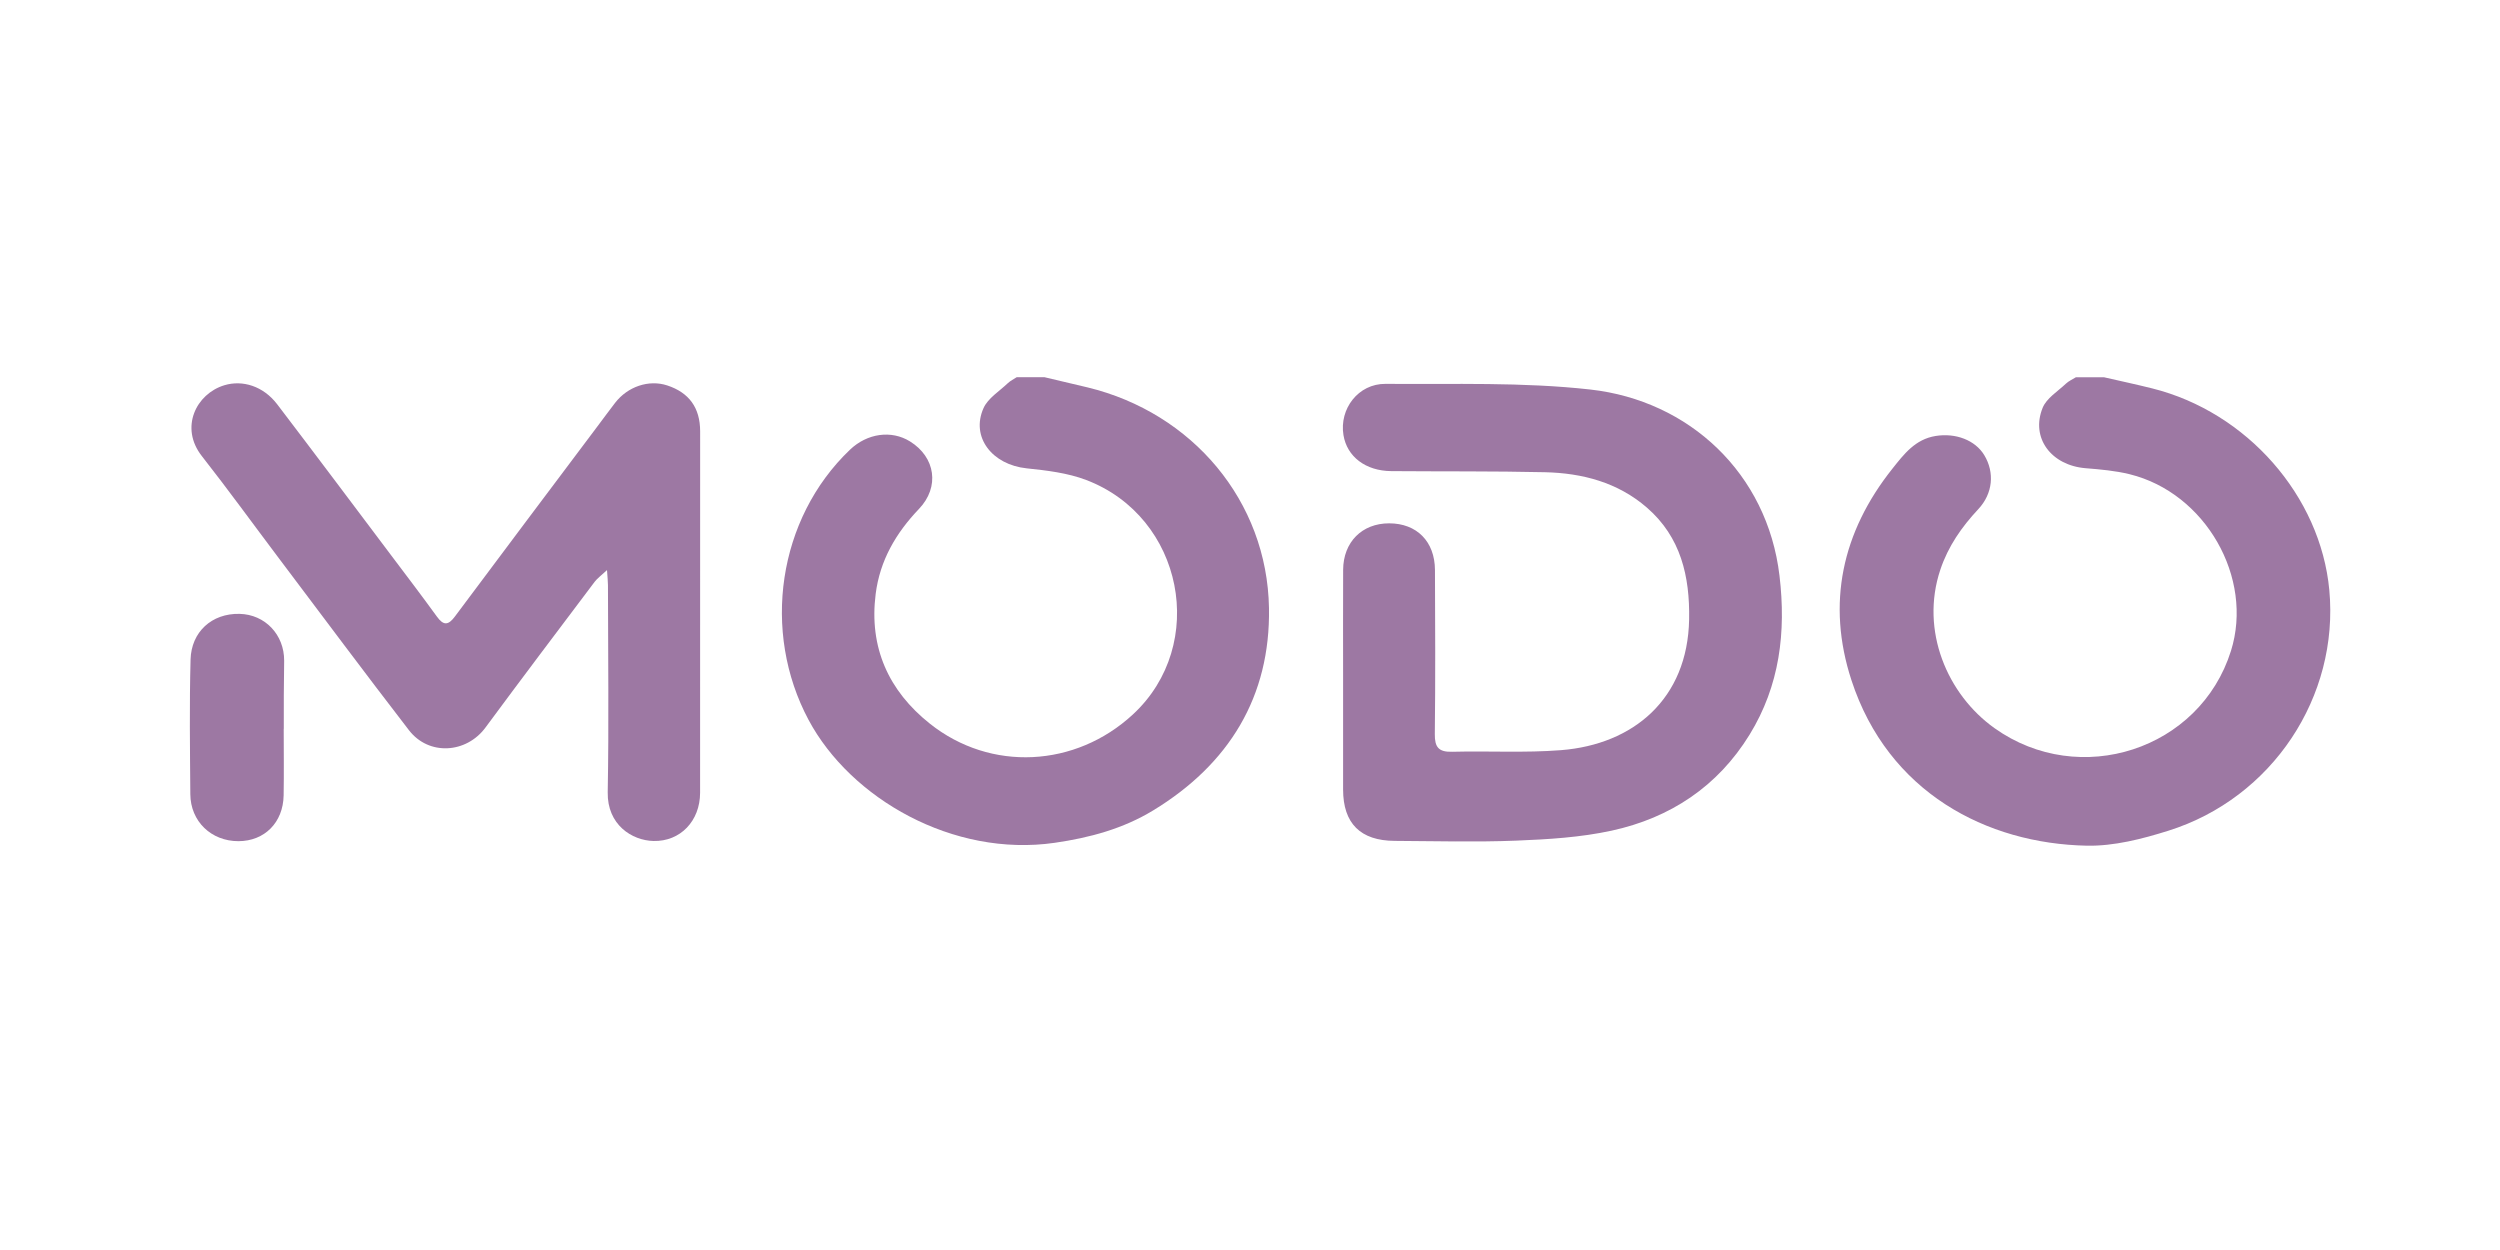
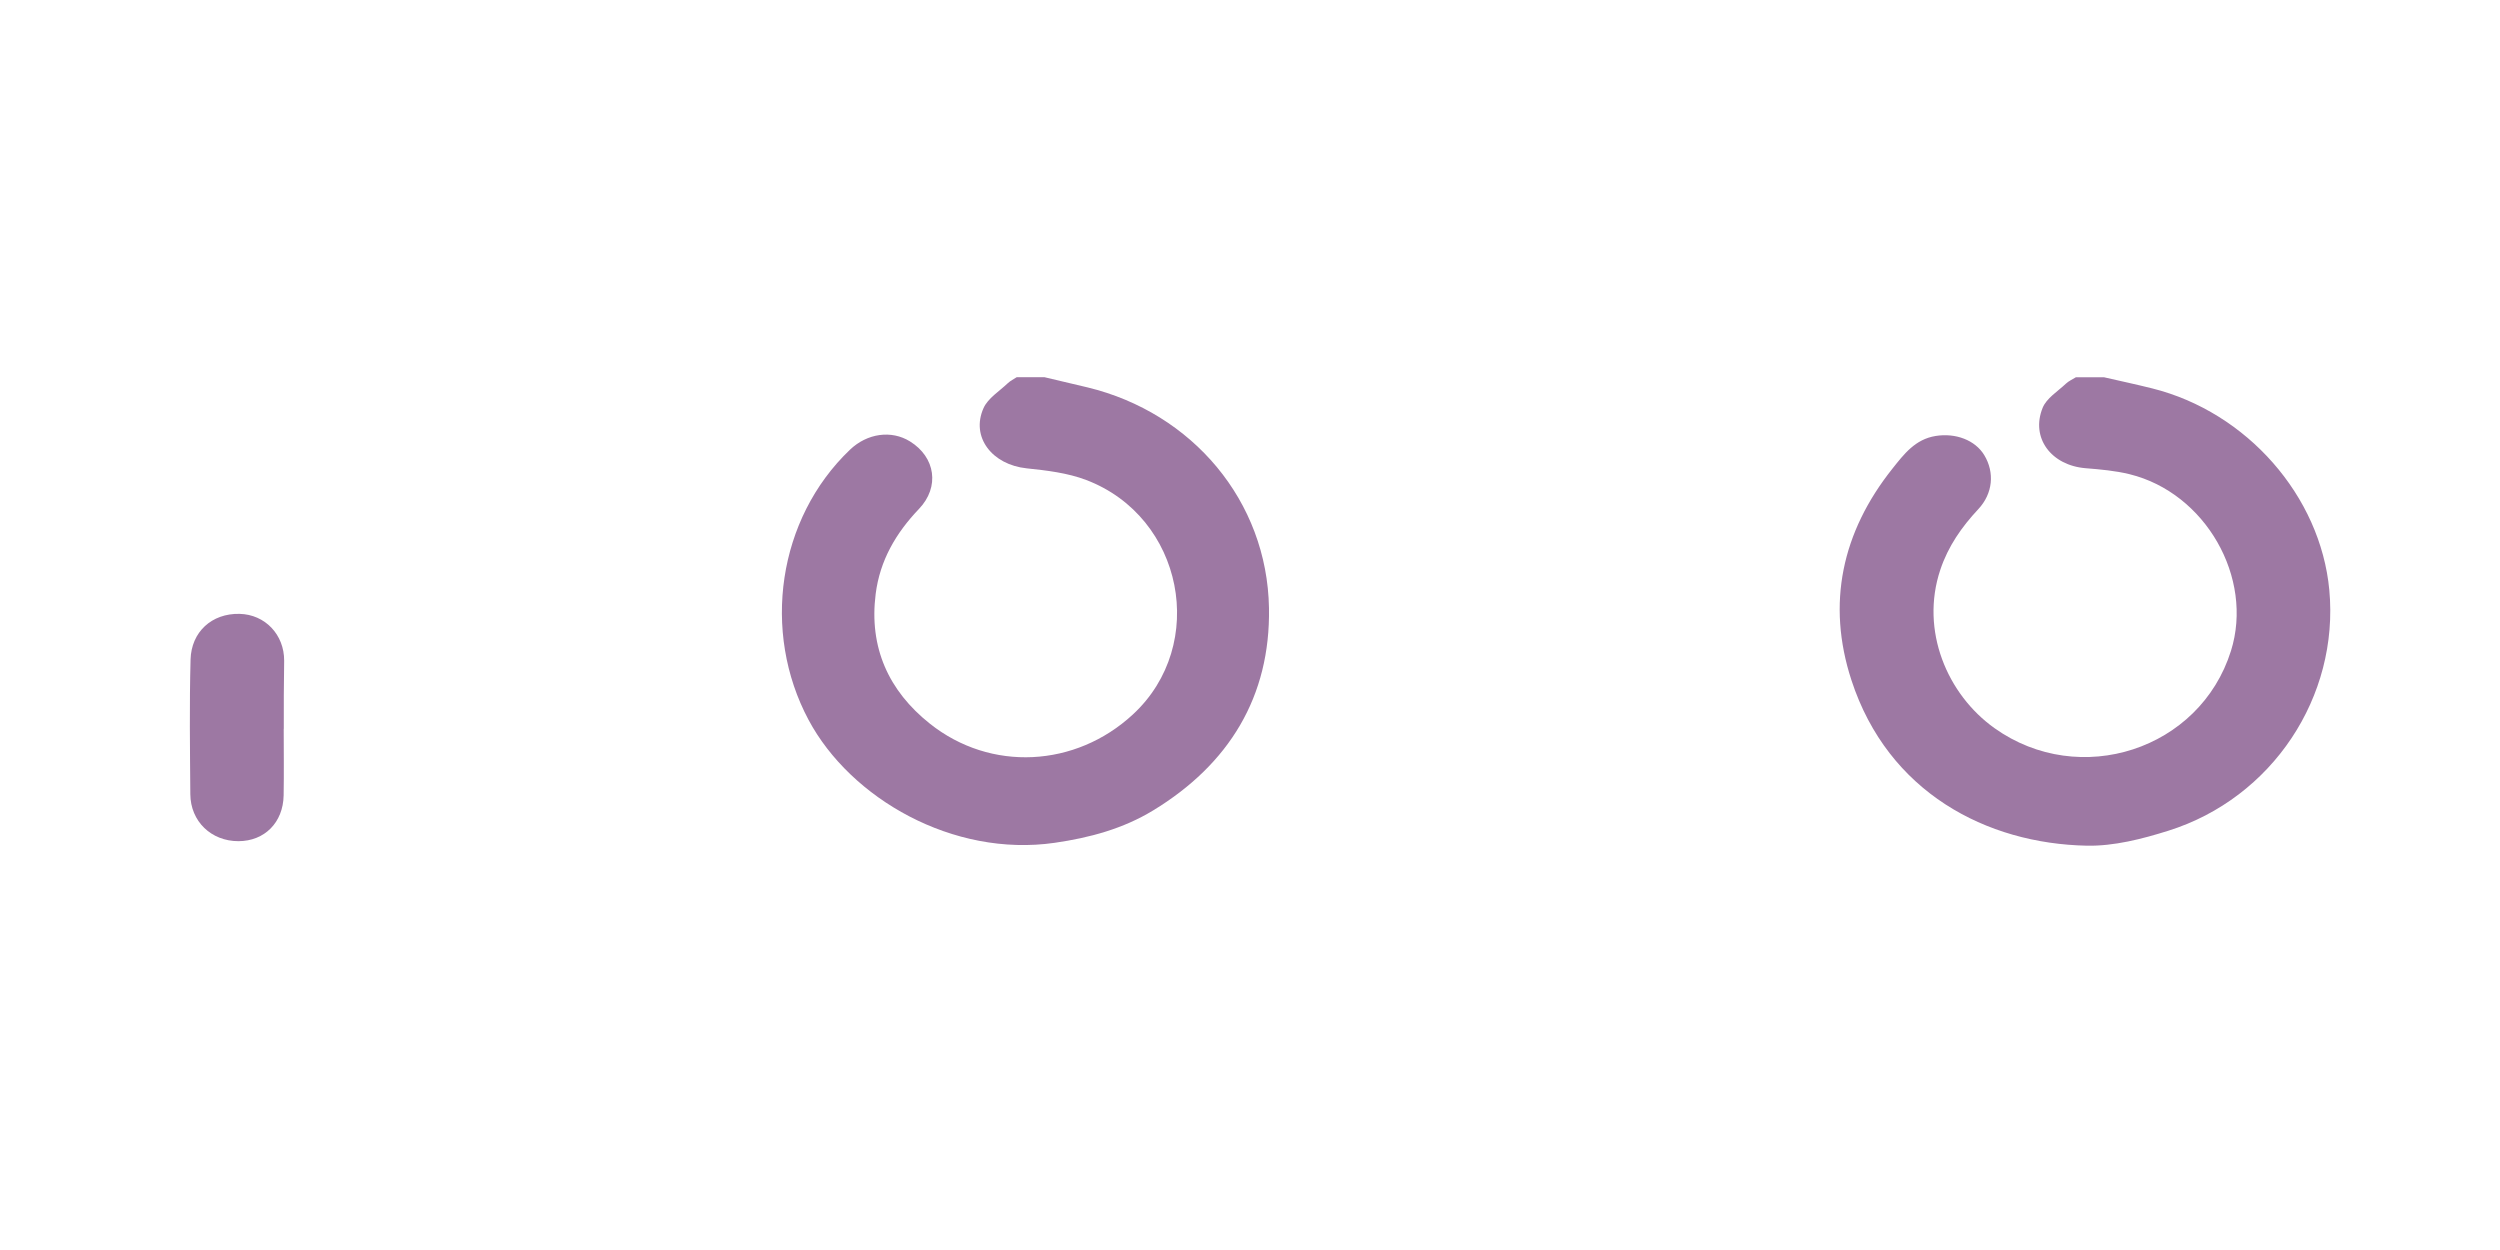
<svg xmlns="http://www.w3.org/2000/svg" id="Capa_1" data-name="Capa 1" viewBox="0 0 2000 1000">
  <defs>
    <style>      .cls-1 {        fill: #9d78a3;        stroke-width: 0px;      }    </style>
  </defs>
  <g id="ktOT2L.tif">
    <g>
      <path class="cls-1" d="m1683.12,301.79c12.89,2.97,25.84,5.72,38.67,8.93,75.71,18.95,134.58,86.01,141.65,161.21,8.02,85.34-45.57,166.53-128.81,192.67-20.98,6.59-43.5,12.38-65.19,11.95-80.17-1.61-158.96-42.61-188.28-132.38-20.03-61.32-7.6-118.54,32.8-169.27,9.23-11.59,18.2-23.5,34.6-26.13,15.9-2.55,31.58,3.27,38.9,15.42,8.3,13.78,6.92,30.58-4.81,43.13-13.36,14.29-24.15,29.75-30.41,48.52-16.22,48.6,5.54,99.76,43.39,126.7,68.14,48.51,164.32,17.26,189.14-61.82,18.35-58.47-20.37-126.39-81.06-141.34-11.43-2.82-23.39-3.85-35.19-4.81-27.48-2.22-44.15-24.22-34.41-48.3,3.11-7.7,12.06-13.14,18.61-19.33,2.27-2.15,5.33-3.46,8.03-5.15,7.45,0,14.91,0,22.36,0Z" />
      <path class="cls-1" d="m835.7,301.79c11.45,2.71,22.92,5.36,34.36,8.13,83.8,20.32,143.66,90.85,145.13,176.51,1.22,70.89-32.01,125.01-92.64,161.89-24.05,14.63-50.61,21.85-78.76,25.92-81.24,11.75-163.31-35.34-196.95-98.35-37.68-70.58-24.68-160.87,33.08-216.07,13.83-13.22,33.17-15.92,48.04-6.71,20.5,12.69,23.92,36.54,7.24,54-18.44,19.31-31.27,41.16-34.67,68.05-5.42,42.85,10.37,77.49,43.28,103.71,48.74,38.84,116.67,35.08,162.48-7.29,60.4-55.85,40.45-157.98-37.32-187.59-14.92-5.68-31.59-7.64-47.66-9.32-27.6-2.88-44.86-25.01-34.51-48.16,3.56-7.96,12.67-13.51,19.44-19.96,2.03-1.94,4.72-3.2,7.1-4.78,7.45,0,14.91,0,22.36,0Z" />
-       <path class="cls-1" d="m1074.48,544.87c0-29.66-.11-59.33.03-88.99.1-22.22,15.1-37.22,36.81-37.21,22.05,0,36.54,14.47,36.65,37.32.21,43.75.38,87.51-.12,131.26-.12,10.59,3.09,14.45,13.88,14.17,29.03-.76,58.22.99,87.11-1.29,57.8-4.56,101.33-40.9,102.46-104.68.6-34.29-6.58-65.77-33.8-89.37-23.25-20.16-51.59-27.62-81.6-28.3-40.95-.93-81.93-.55-122.9-.88-20.51-.17-35.39-11.54-38.23-28.79-3.46-21,11.85-41.19,33.64-41.01,54.67.45,109.76-1.54,163.89,4.53,78.97,8.84,141.55,66.93,151.29,148.91,5.37,45.19.19,87.99-23.95,127.23-25.47,41.41-63.43,66.55-110.33,76.76-24.85,5.41-50.78,6.96-76.31,7.98-32.36,1.29-64.8.36-97.21.2-27.45-.13-41.29-13.97-41.32-41.07-.04-28.92,0-57.84,0-86.77Z" />
-       <path class="cls-1" d="m485.61,456.07c-4.77,4.47-7.79,6.59-9.9,9.39-29.21,38.78-58.49,77.51-87.33,116.57-15.34,20.77-45.32,22.73-61.21,2.14-35.12-45.51-69.45-91.64-104.06-137.54-20.55-27.26-40.57-54.92-61.64-81.77-17.86-22.76-4.62-49.8,18.03-56.67,14.53-4.4,31.14.66,42.26,15.24,30.58,40.13,60.83,80.51,91.17,120.82,12.28,16.3,24.65,32.54,36.62,49.06,5.25,7.24,9.04,7.04,14.34-.06,37.92-50.85,76.06-101.53,114.14-152.26,4.67-6.22,9.27-12.5,14.02-18.67,10.14-13.15,27.05-18.78,41.7-13.99,17.51,5.73,26.36,17.88,26.37,36.72.03,96.39.01,192.77-.04,289.16-.01,22.57-15.83,39.08-37.25,38.58-17.32-.4-37.11-13.02-36.65-38.97.99-55.22.25-110.47.19-165.7,0-2.86-.35-5.73-.76-12.05Z" />
-       <path class="cls-1" d="m226.97,583.03c0,17.77.25,35.54-.06,53.3-.39,21.73-15.31,36.59-36.17,36.61-21.75.02-38.32-15.82-38.48-37.58-.27-35.9-.77-71.83.19-107.71.59-22.1,16.97-37.06,39.16-36.56,20.46.46,35.83,16.65,35.72,37.53-.05,9.25-.22,18.5-.28,27.76-.05,8.88-.01,17.77-.01,26.65h-.06Z" />
+       <path class="cls-1" d="m226.97,583.03c0,17.77.25,35.54-.06,53.3-.39,21.73-15.31,36.59-36.17,36.61-21.75.02-38.32-15.82-38.48-37.58-.27-35.9-.77-71.83.19-107.71.59-22.1,16.97-37.06,39.16-36.56,20.46.46,35.83,16.65,35.72,37.53-.05,9.25-.22,18.5-.28,27.76-.05,8.88-.01,17.77-.01,26.65Z" />
    </g>
  </g>
</svg>